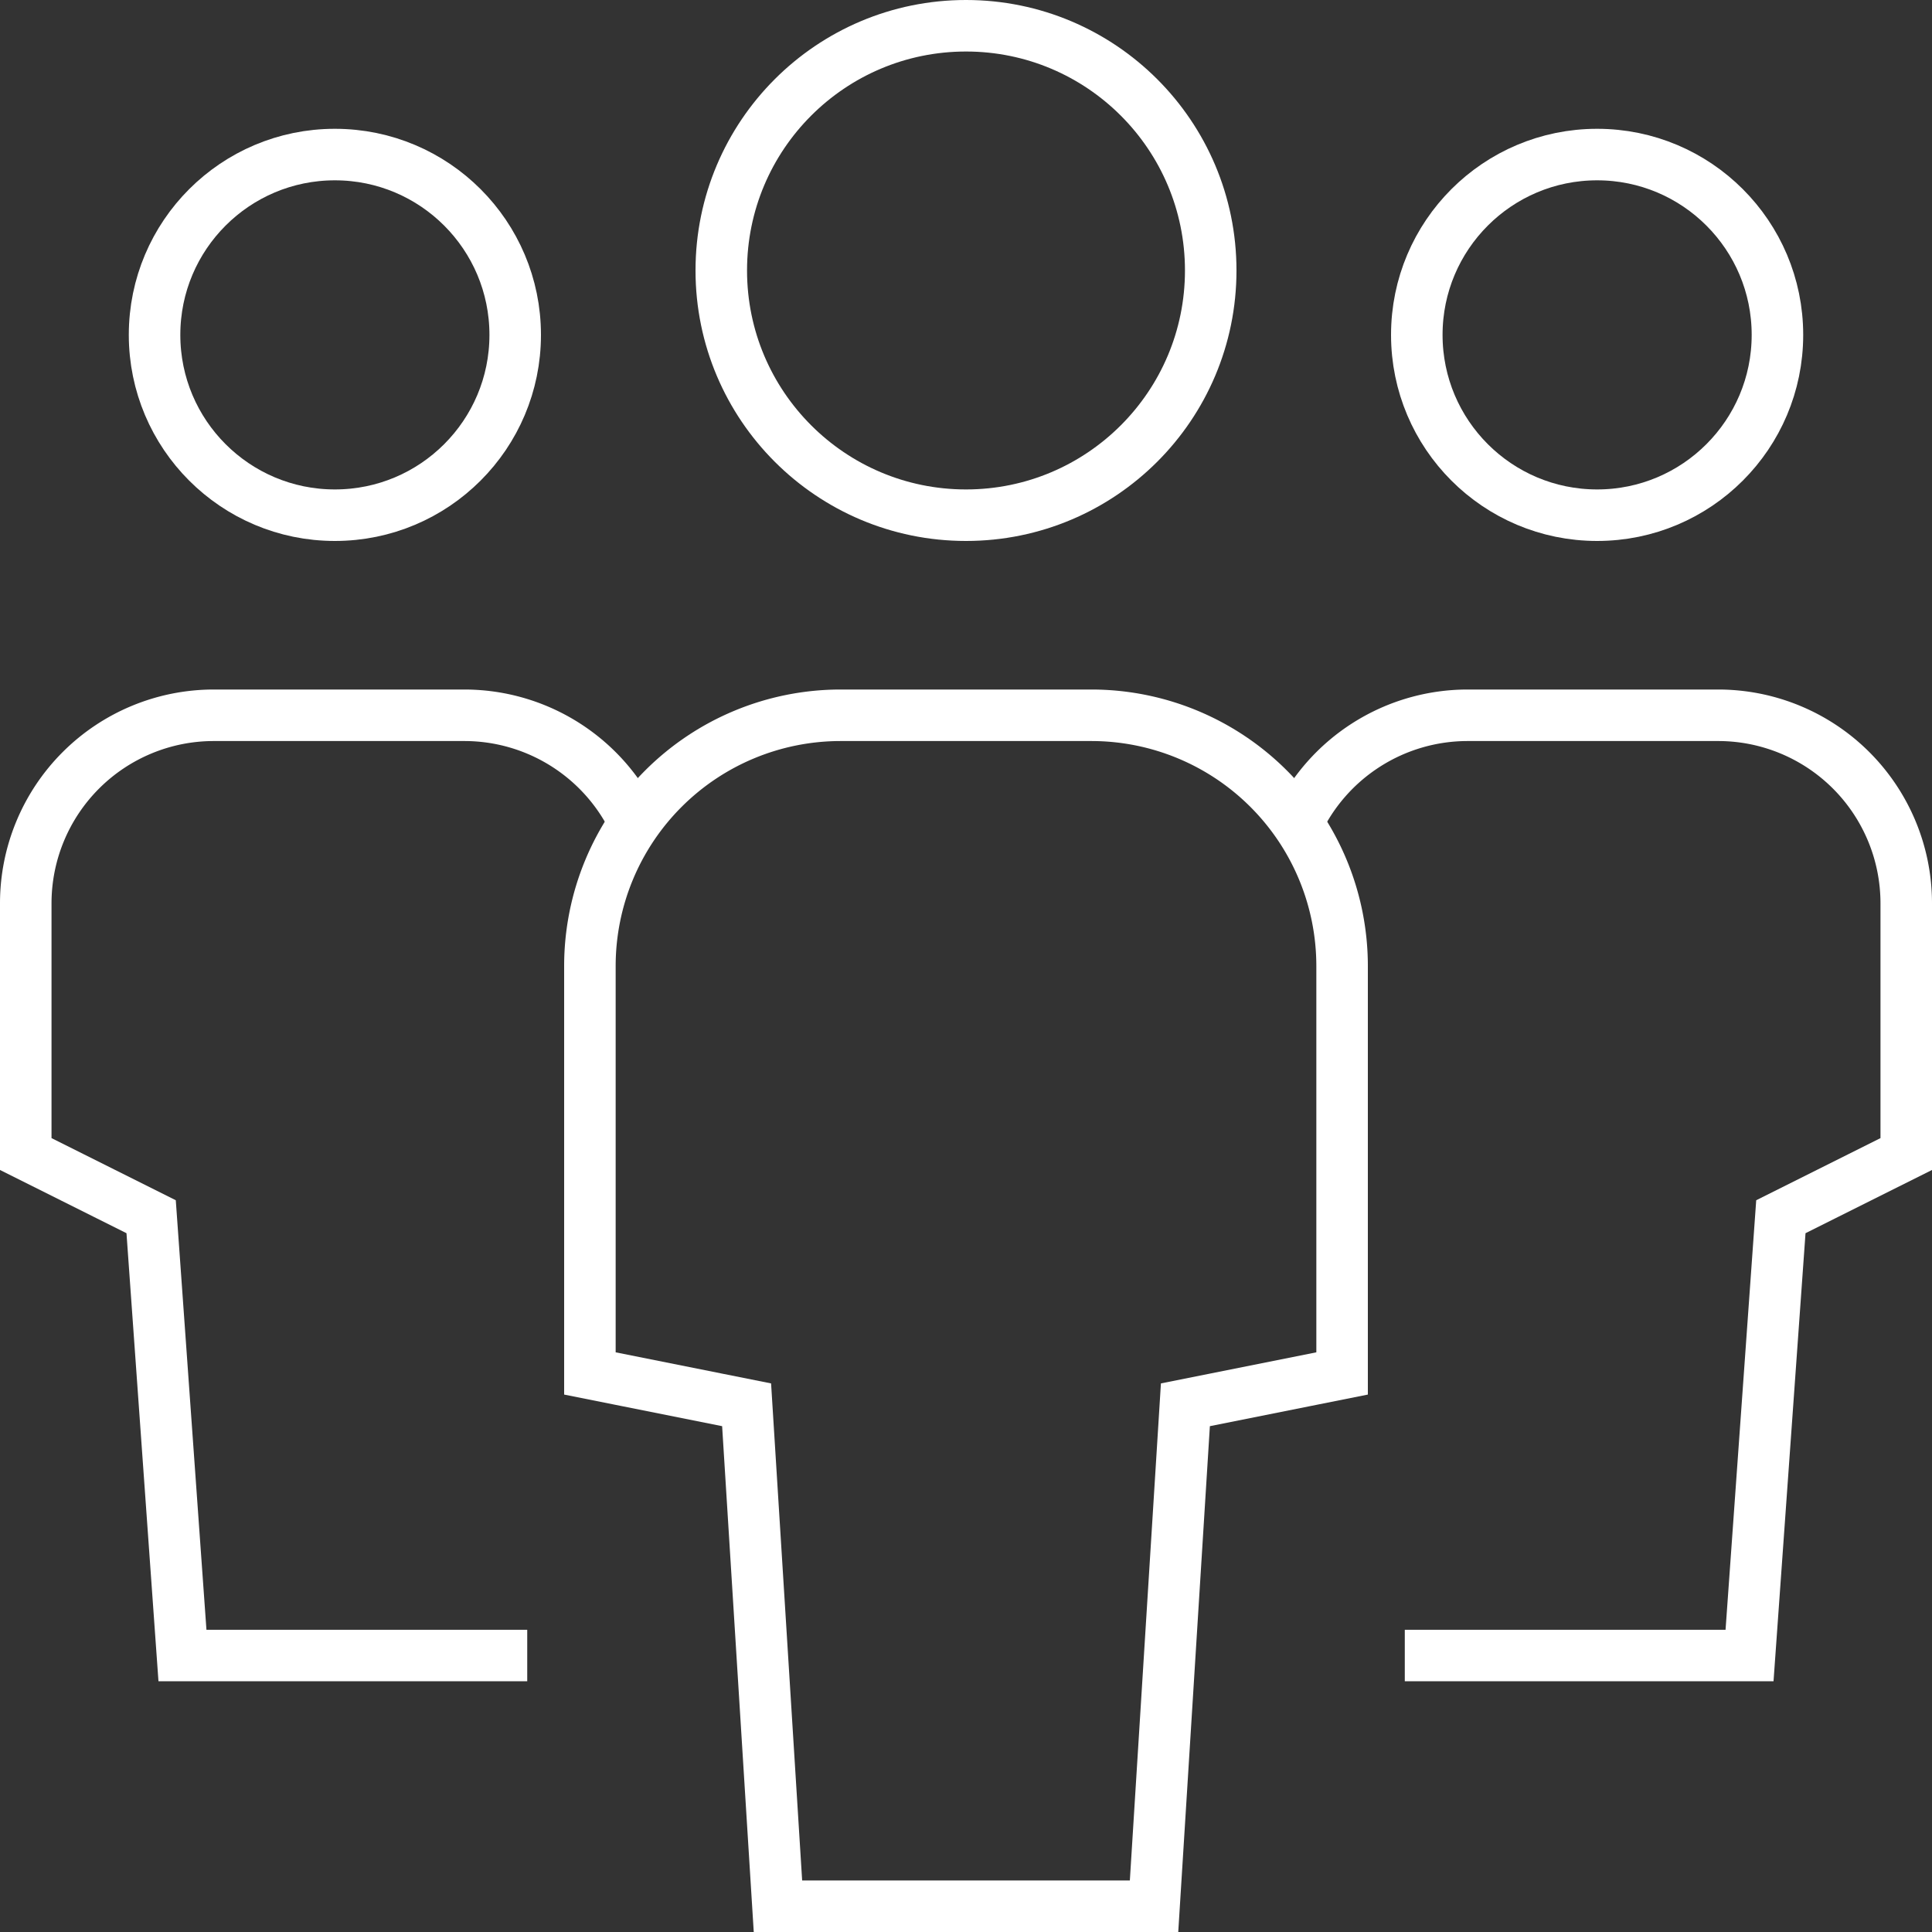
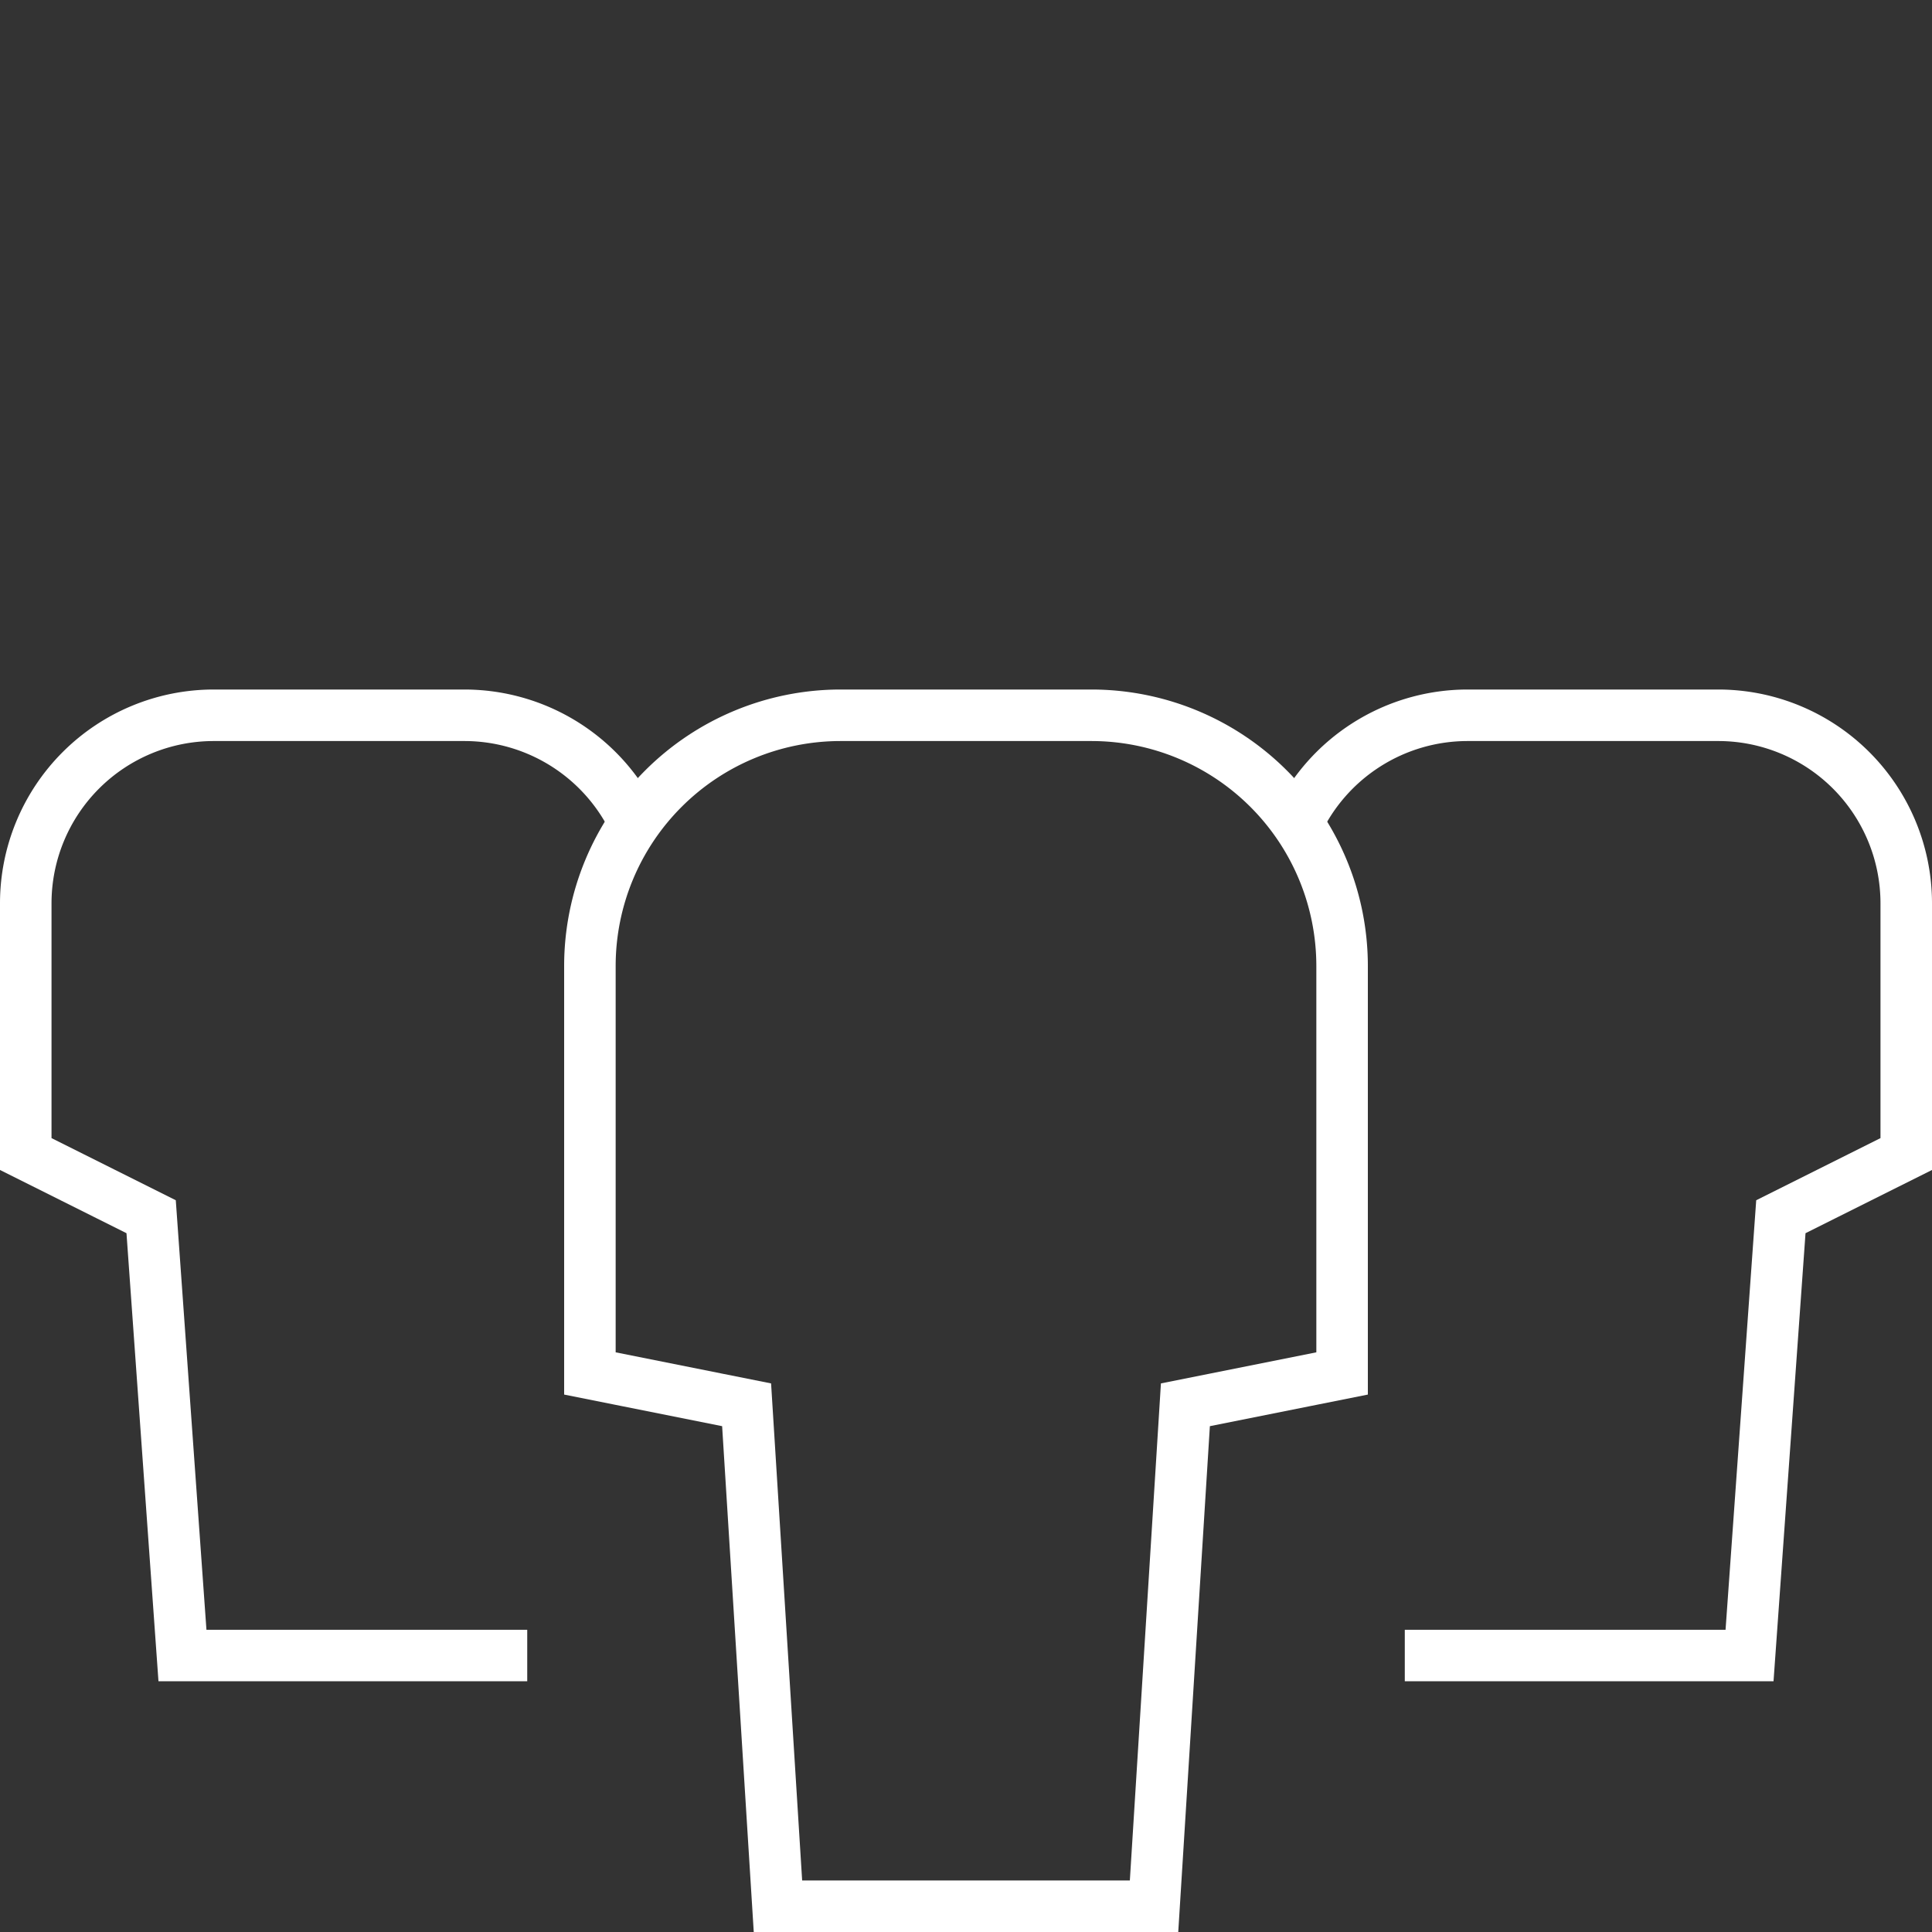
<svg xmlns="http://www.w3.org/2000/svg" width="75" height="75" viewBox="0 0 75 75">
  <rect x="0" y="0" width="75" height="75" fill="#333333" stroke="none" />
  <g id="multiple-11" transform="translate(-1 -1)">
    <path id="Path_33" data-name="Path 33" d="M25.636,28.184A7.314,7.314,0,0,0,19.033,24H9.3A7.3,7.3,0,0,0,2,31.3v9.733l4.867,2.433L8.083,60.5H21.467" transform="translate(0 4.767)" fill="none" stroke="#fff" stroke-miterlimit="10" stroke-width="2" />
-     <circle id="Ellipse_28" data-name="Ellipse 28" cx="7" cy="7" r="7" transform="translate(7 7)" fill="none" stroke="#fff" stroke-linecap="square" stroke-miterlimit="10" stroke-width="2" />
    <path id="Path_34" data-name="Path 34" d="M42.573,28.184A7.314,7.314,0,0,1,49.176,24h9.733a7.3,7.3,0,0,1,7.3,7.3v9.733l-4.867,2.433L60.126,60.5H46.743" transform="translate(8.791 4.767)" fill="none" stroke="#fff" stroke-miterlimit="10" stroke-width="2" />
-     <circle id="Ellipse_29" data-name="Ellipse 29" cx="7" cy="7" r="7" transform="translate(56 7)" fill="none" stroke="#fff" stroke-linecap="square" stroke-miterlimit="10" stroke-width="2" />
    <path id="Path_35" data-name="Path 35" d="M41.9,70.233H27.3L26.083,50.767,20,49.55V33.733A9.734,9.734,0,0,1,29.733,24h9.733A9.734,9.734,0,0,1,49.2,33.733V49.55l-6.083,1.217Z" transform="translate(3.9 4.767)" fill="none" stroke="#fff" stroke-linecap="square" stroke-miterlimit="10" stroke-width="2" />
-     <circle id="Ellipse_30" data-name="Ellipse 30" cx="9.5" cy="9.5" r="9.5" transform="translate(29 2)" fill="none" stroke="#fff" stroke-linecap="square" stroke-miterlimit="10" stroke-width="2" />
  </g>
</svg>